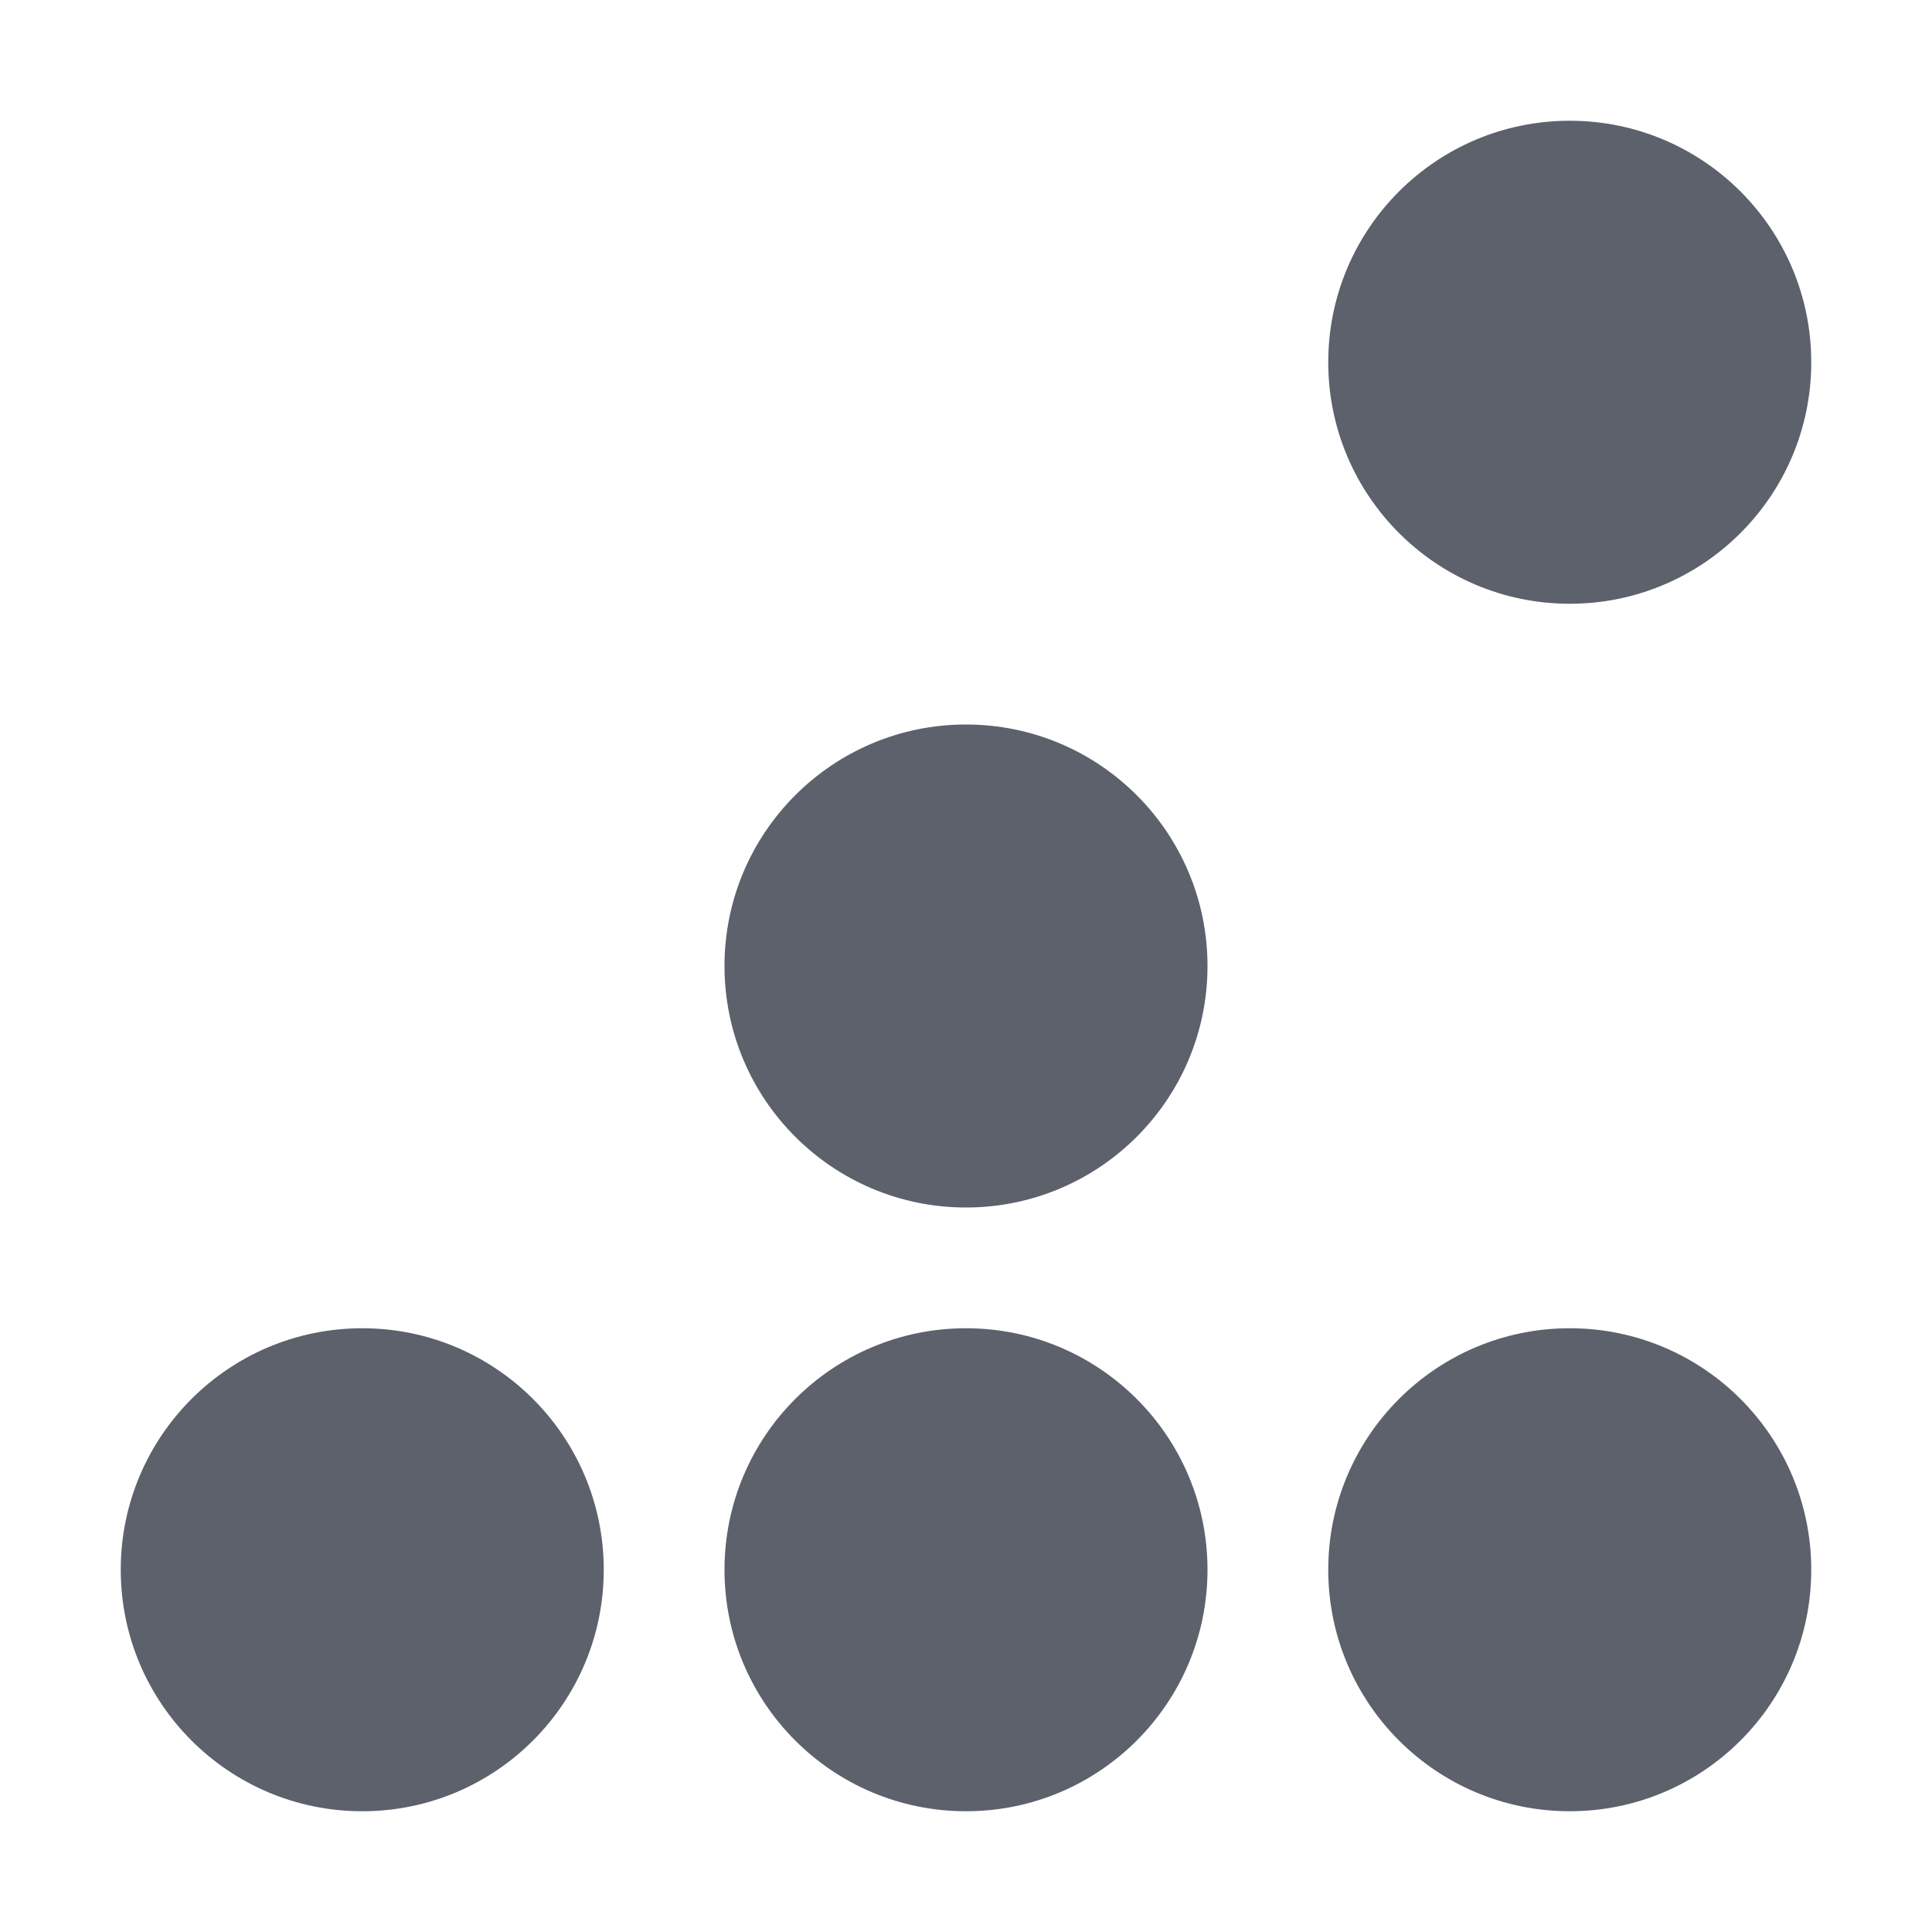
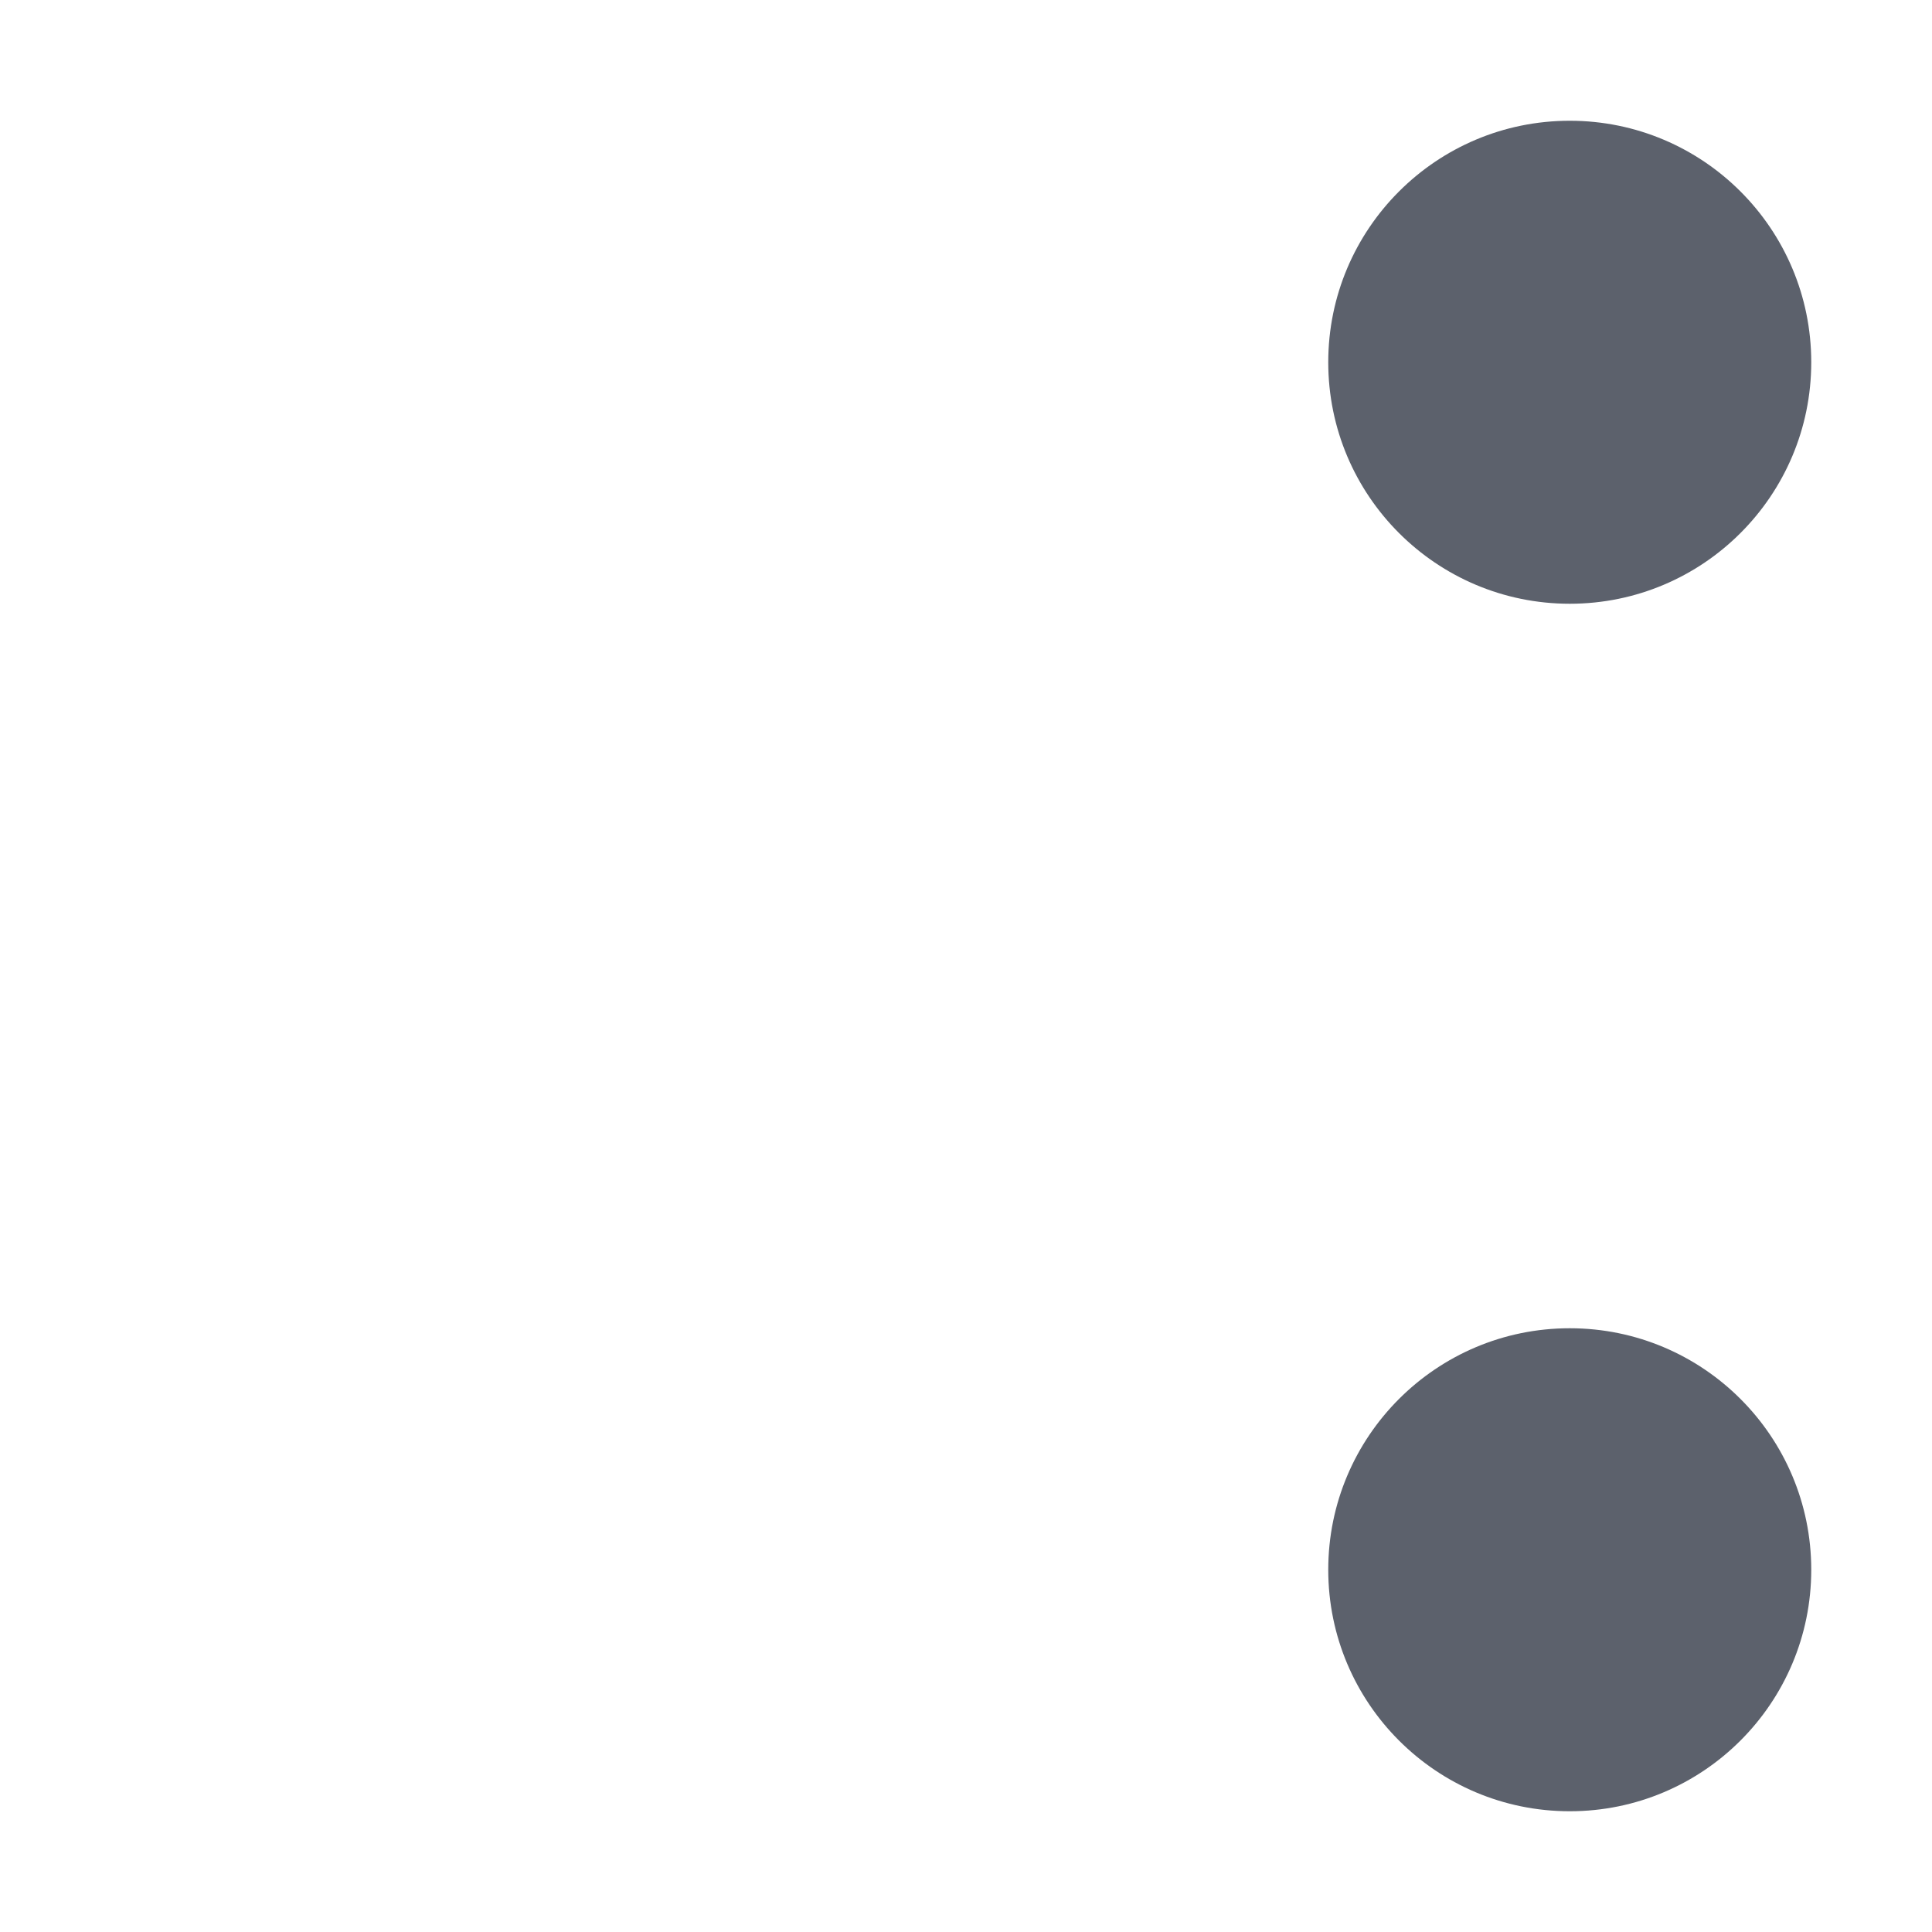
<svg xmlns="http://www.w3.org/2000/svg" width="16" height="16" version="1.1">
  <g transform="translate(-263,145)">
-     <circle style="fill:#5c616c" cx="266" cy="-132" r="2" />
    <circle cx="276" cy="-132" r="2" style="fill:#5c616c" />
-     <circle style="fill:#5c616c" cx="271" cy="-132" r="2" />
-     <circle cx="271" cy="-137" r="2" style="fill:#5c616c" />
    <circle style="fill:#5c616c" cx="276" cy="-142" r="2" />
  </g>
</svg>